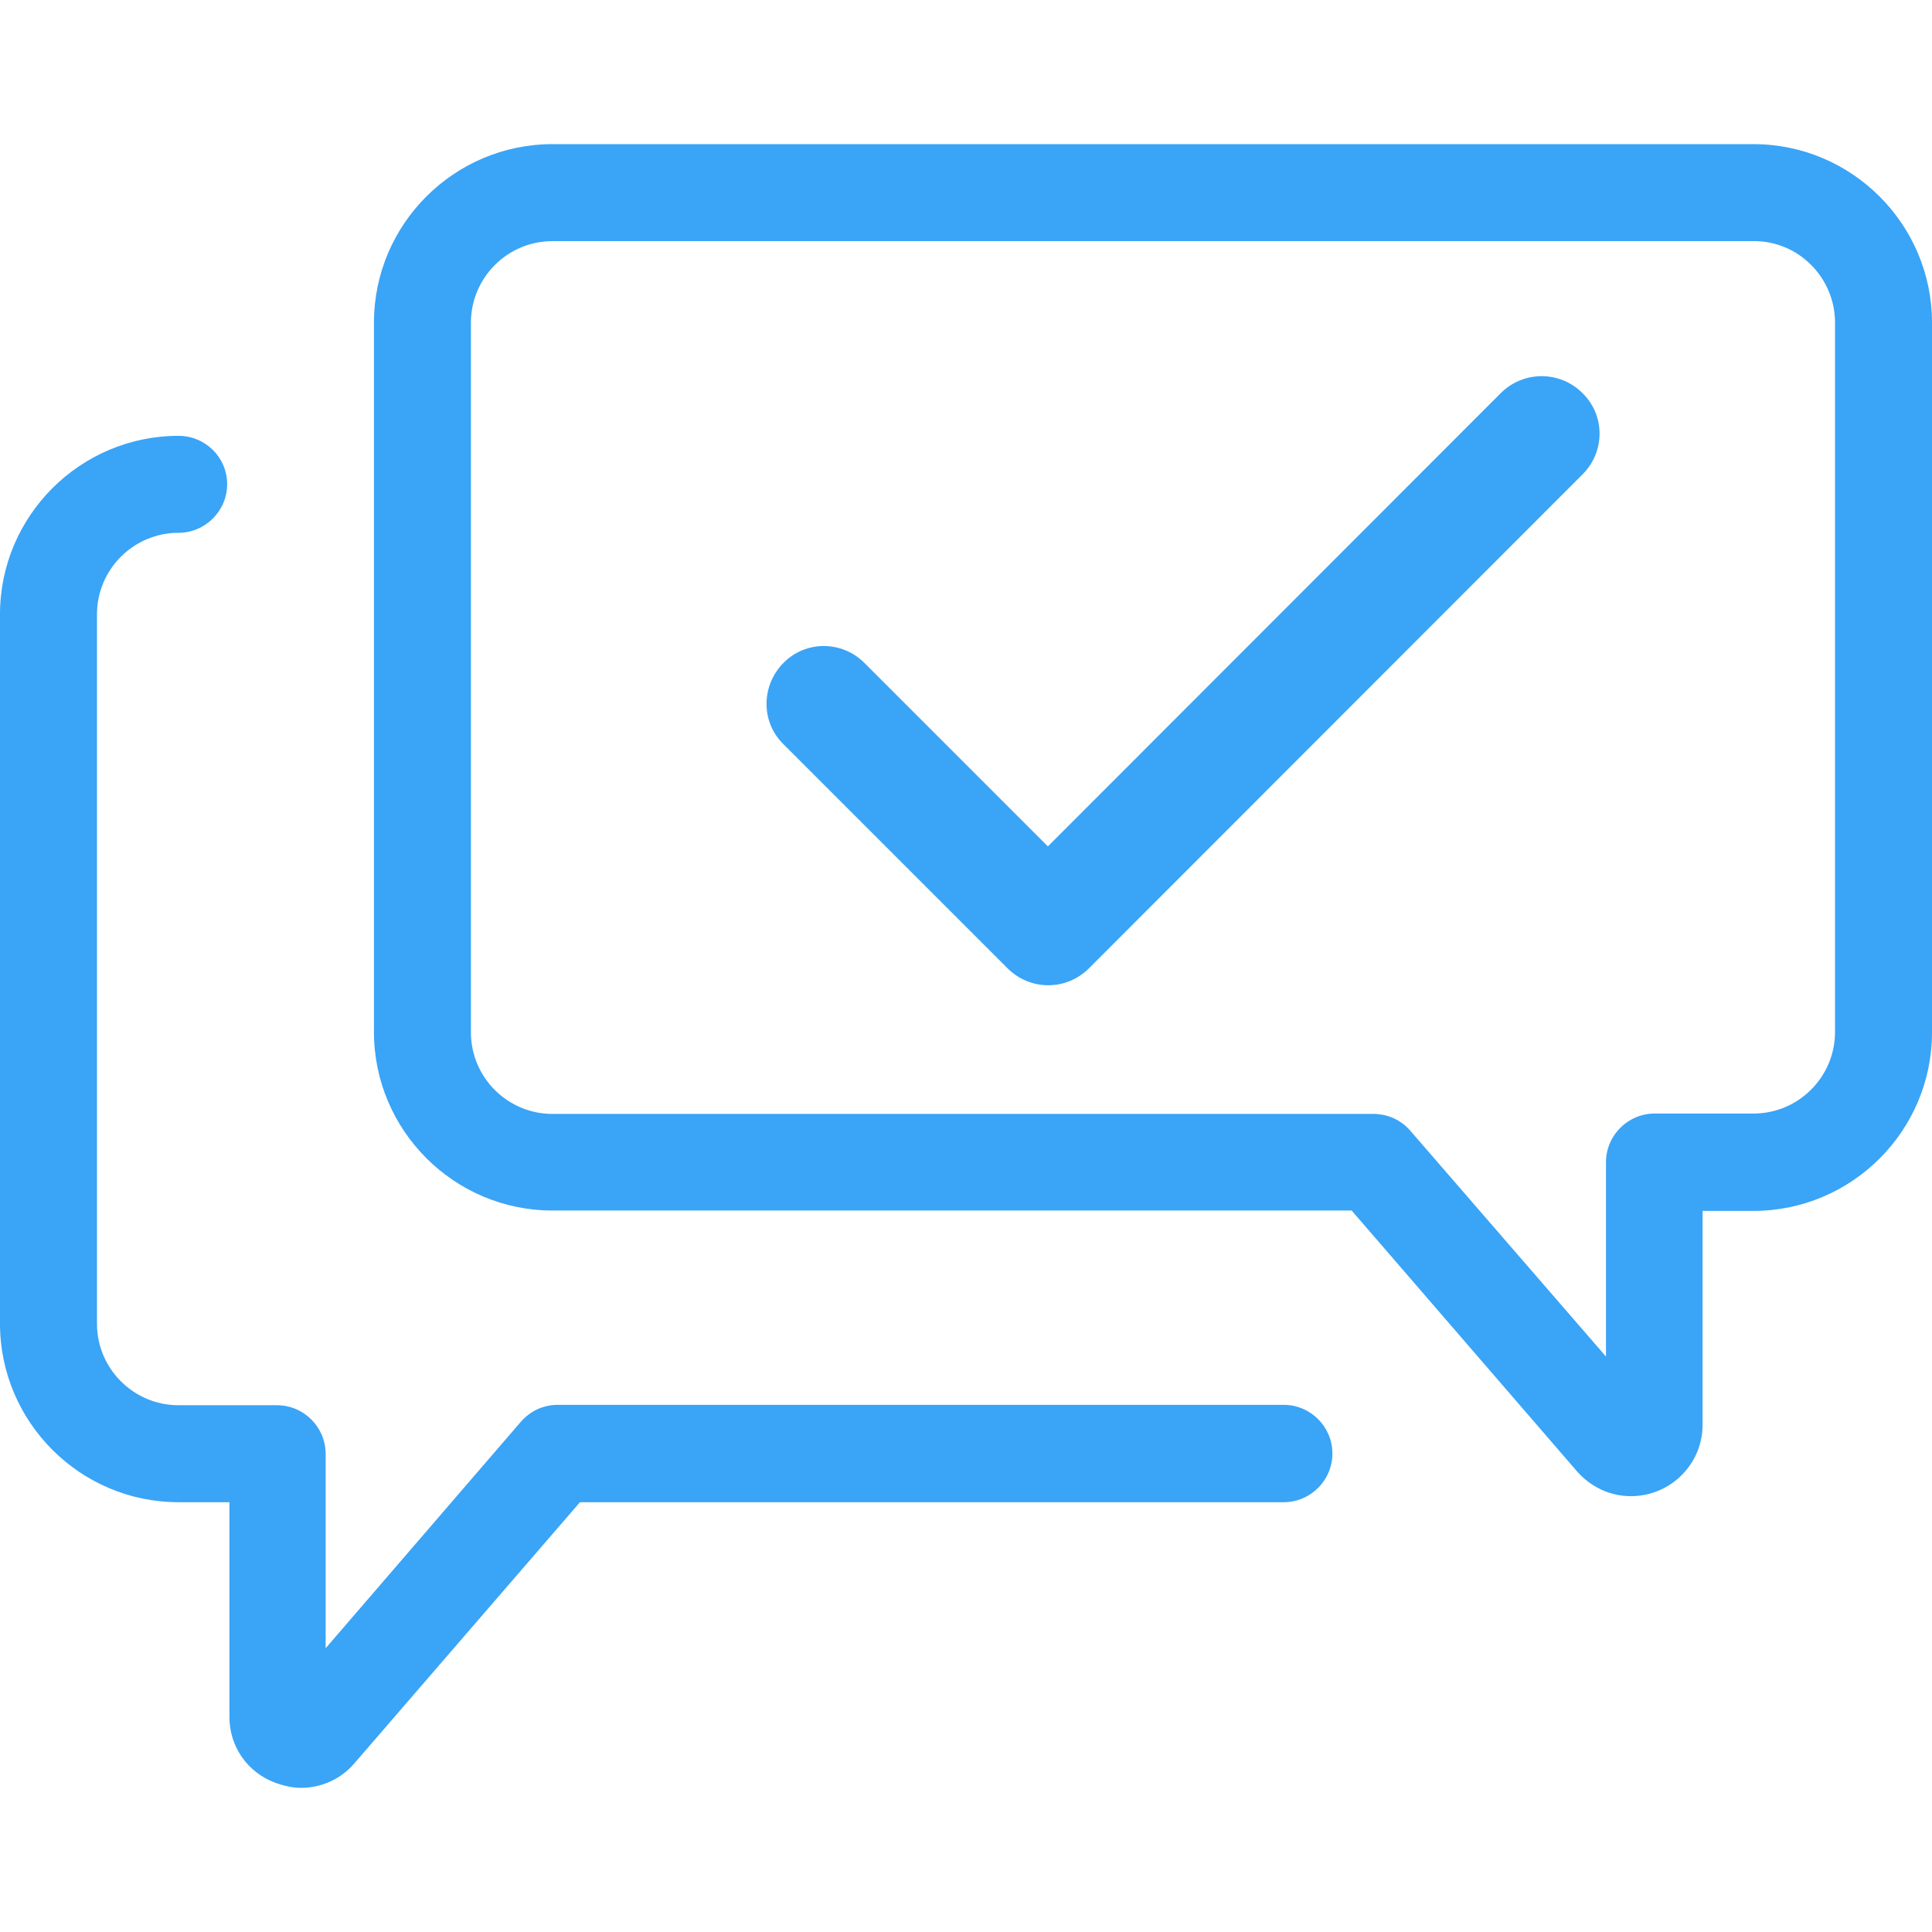
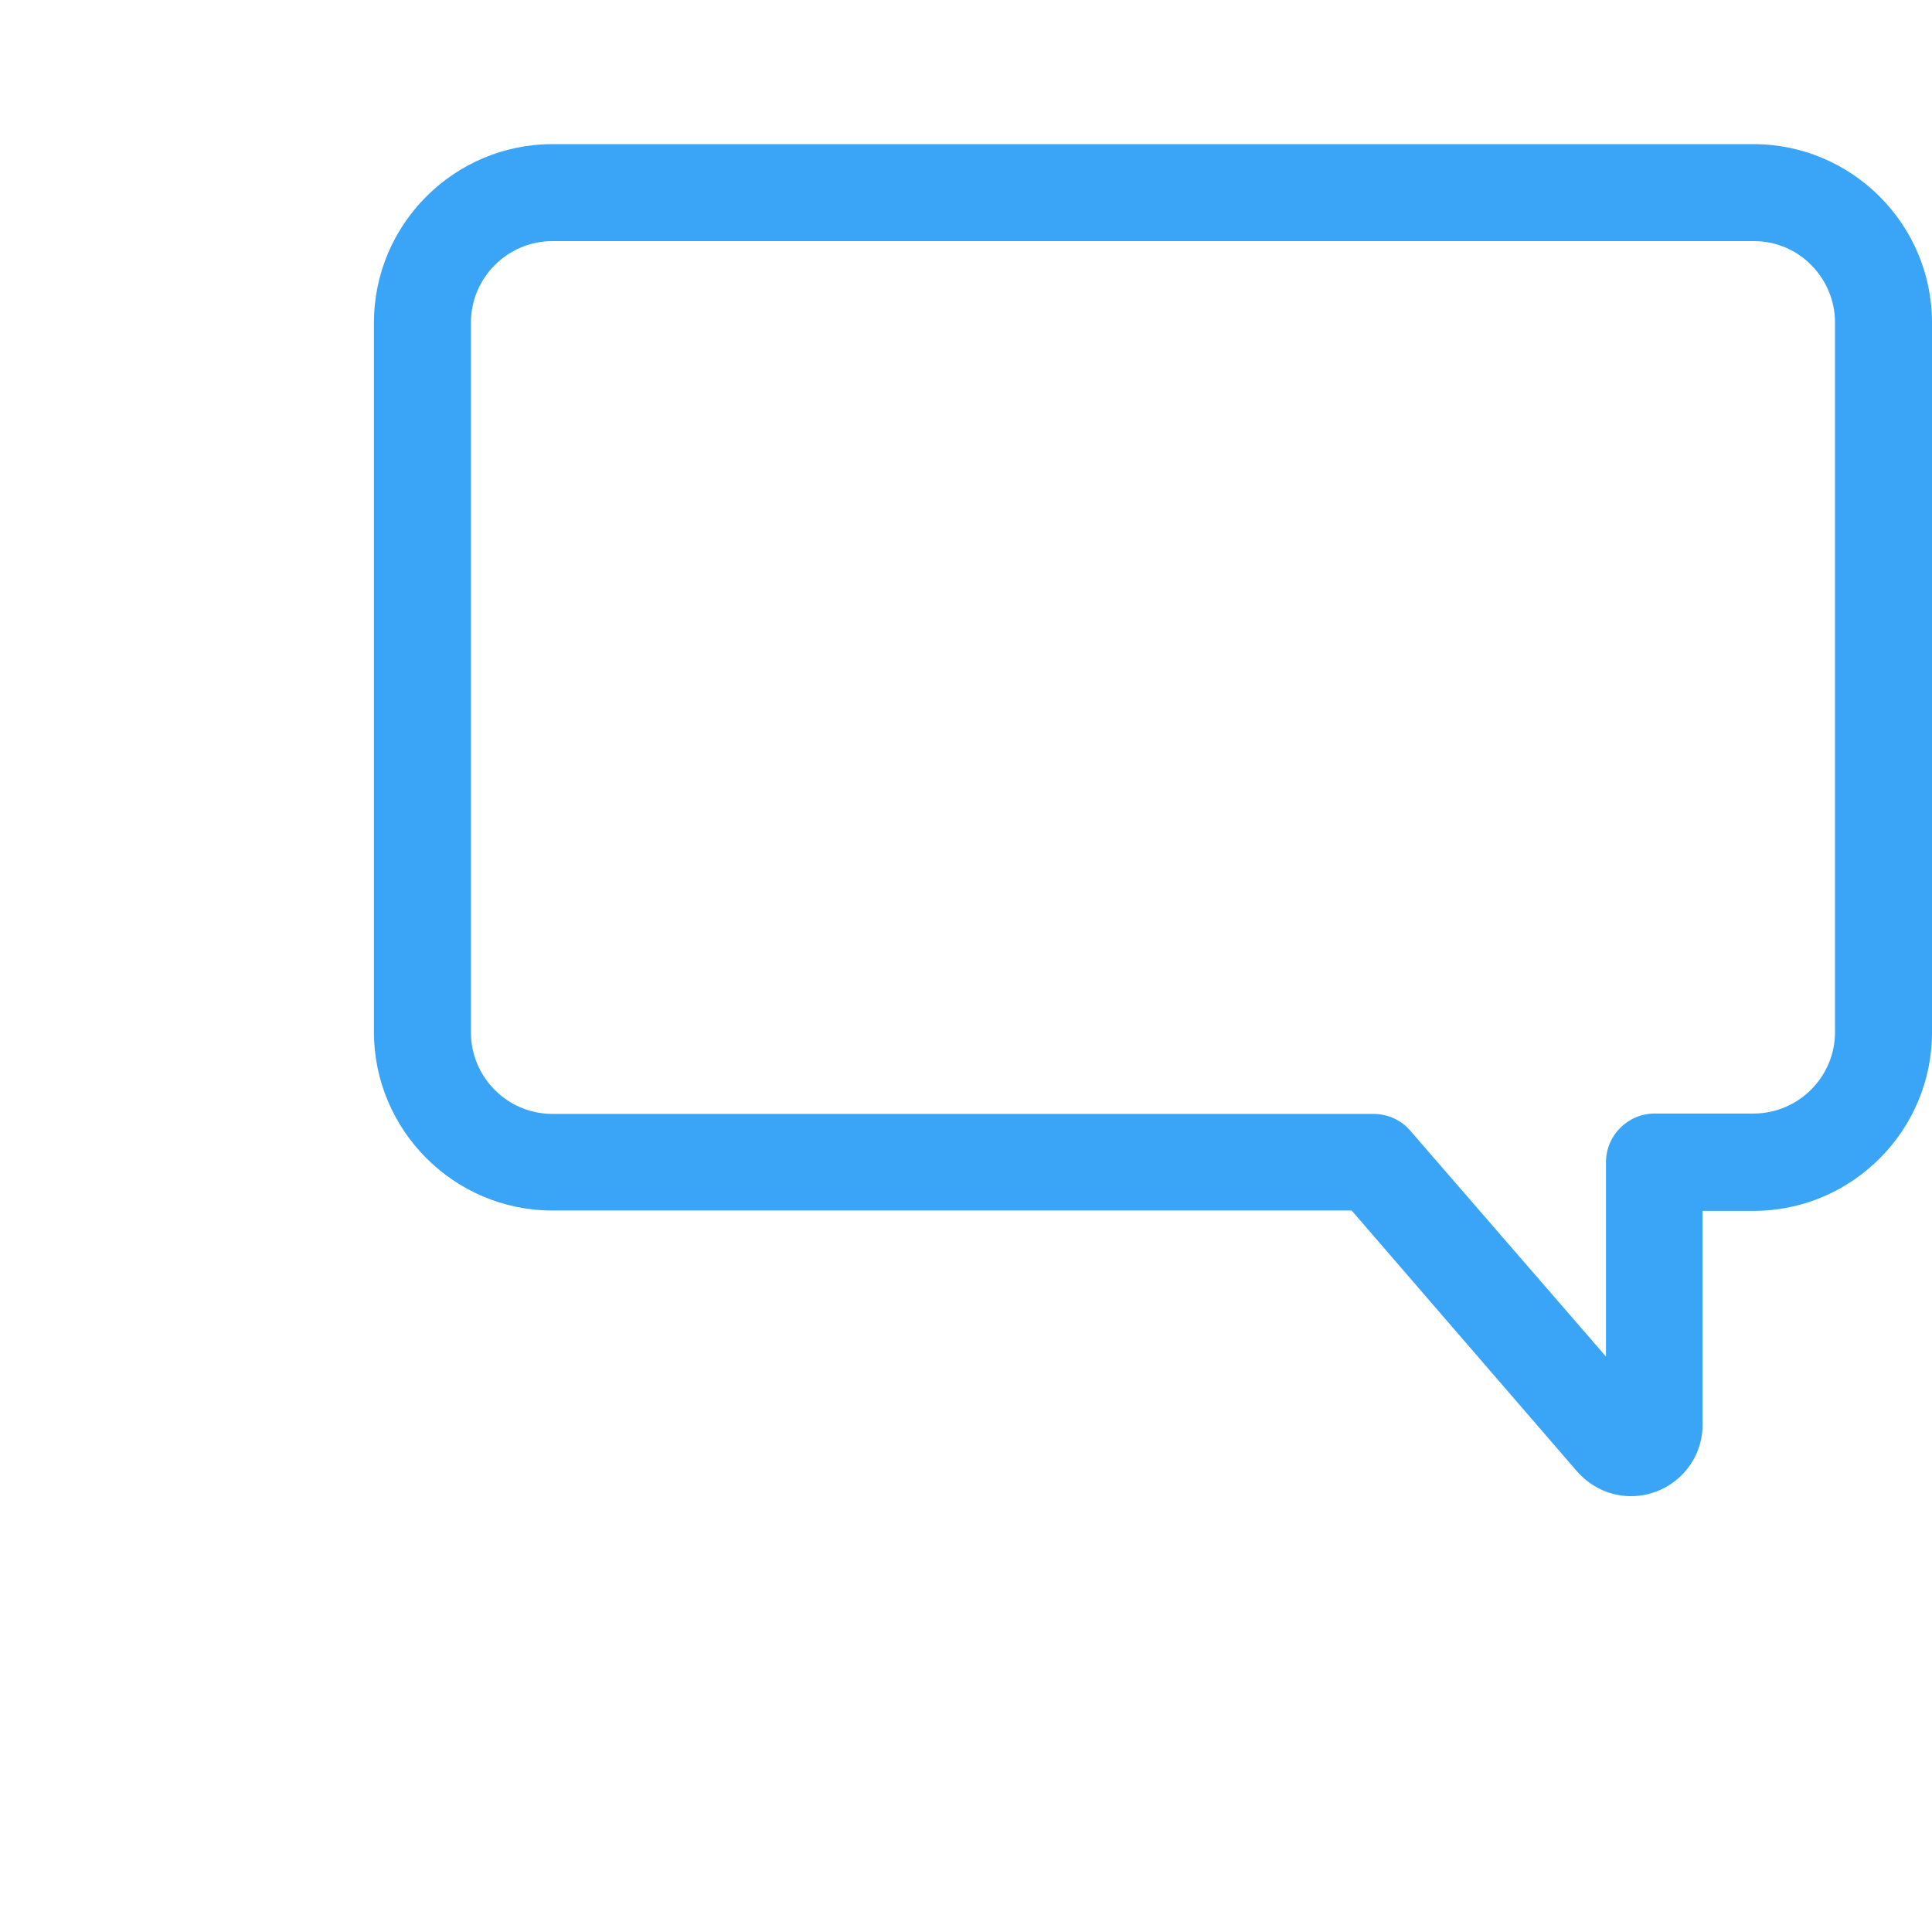
<svg xmlns="http://www.w3.org/2000/svg" id="Capa_1" x="0px" y="0px" viewBox="0 0 512 512" style="enable-background:new 0 0 512 512;" xml:space="preserve">
  <style type="text/css"> .st0{fill:#3AA4F7;} </style>
  <g>
    <g>
      <path class="st0" d="M146.4,38.2c-26,0-47.3,21.2-47.3,47.3v188c0,26,21.2,47.3,47.3,47.3h211.8l59.7,69.1 c3.7,4.2,8.8,6.6,14.3,6.6c10.5,0,19-8.5,19-18.9v-56.7h13.5c26,0,47.3-21.2,47.3-47.3V85.5c0-26-21.2-47.3-47.3-47.3H146.4z M486.3,85.5v188c0,11.9-9.7,21.6-21.6,21.6h-26.2c-7.1,0-12.9,5.8-12.9,12.9v51.5l-51.9-59.9c-2.4-2.8-6-4.4-9.7-4.4H146.4 c-11.9,0-21.6-9.7-21.6-21.6V85.5c0-11.9,9.7-21.6,21.6-21.6h318.3C476.6,63.8,486.3,73.6,486.3,85.5z" />
-       <path class="st0" d="M73.1,472.5c2.2,0.8,4.5,1.3,6.7,1.3c5.3,0,10.6-2.3,14.2-6.6l59.7-69.1h186.5c7.1,0,12.9-5.8,12.9-12.9 s-5.8-12.9-12.9-12.9H147.8c-3.8,0-7.2,1.6-9.7,4.4l-51.8,60.1v-51.5c0-7.1-5.8-12.9-12.9-12.9H47.3c-11.9,0-21.6-9.7-21.6-21.6 v-188c0-11.9,9.7-21.6,21.6-21.6c7.1,0,12.9-5.8,12.9-12.9c0-7.1-5.8-12.8-12.9-12.8c-26,0-47.3,21.2-47.3,47.3v188 c0,26,21.2,47.3,47.3,47.3h13.5v56.7C60.7,462.8,65.6,469.8,73.1,472.5z" />
    </g>
  </g>
-   <path class="st0" d="M397.8,104.1L277.7,224.3l-48.6-48.6c-6-6-15.6-6-21.5,0c-5.9,6-6,15.6,0,21.5l59.4,59.4c3,3,6.9,4.5,10.8,4.5 s7.8-1.5,10.8-4.5l0,0l130.8-130.9c6-6,6-15.6,0-21.5C413.4,98.2,403.8,98.2,397.8,104.1z" />
</svg>